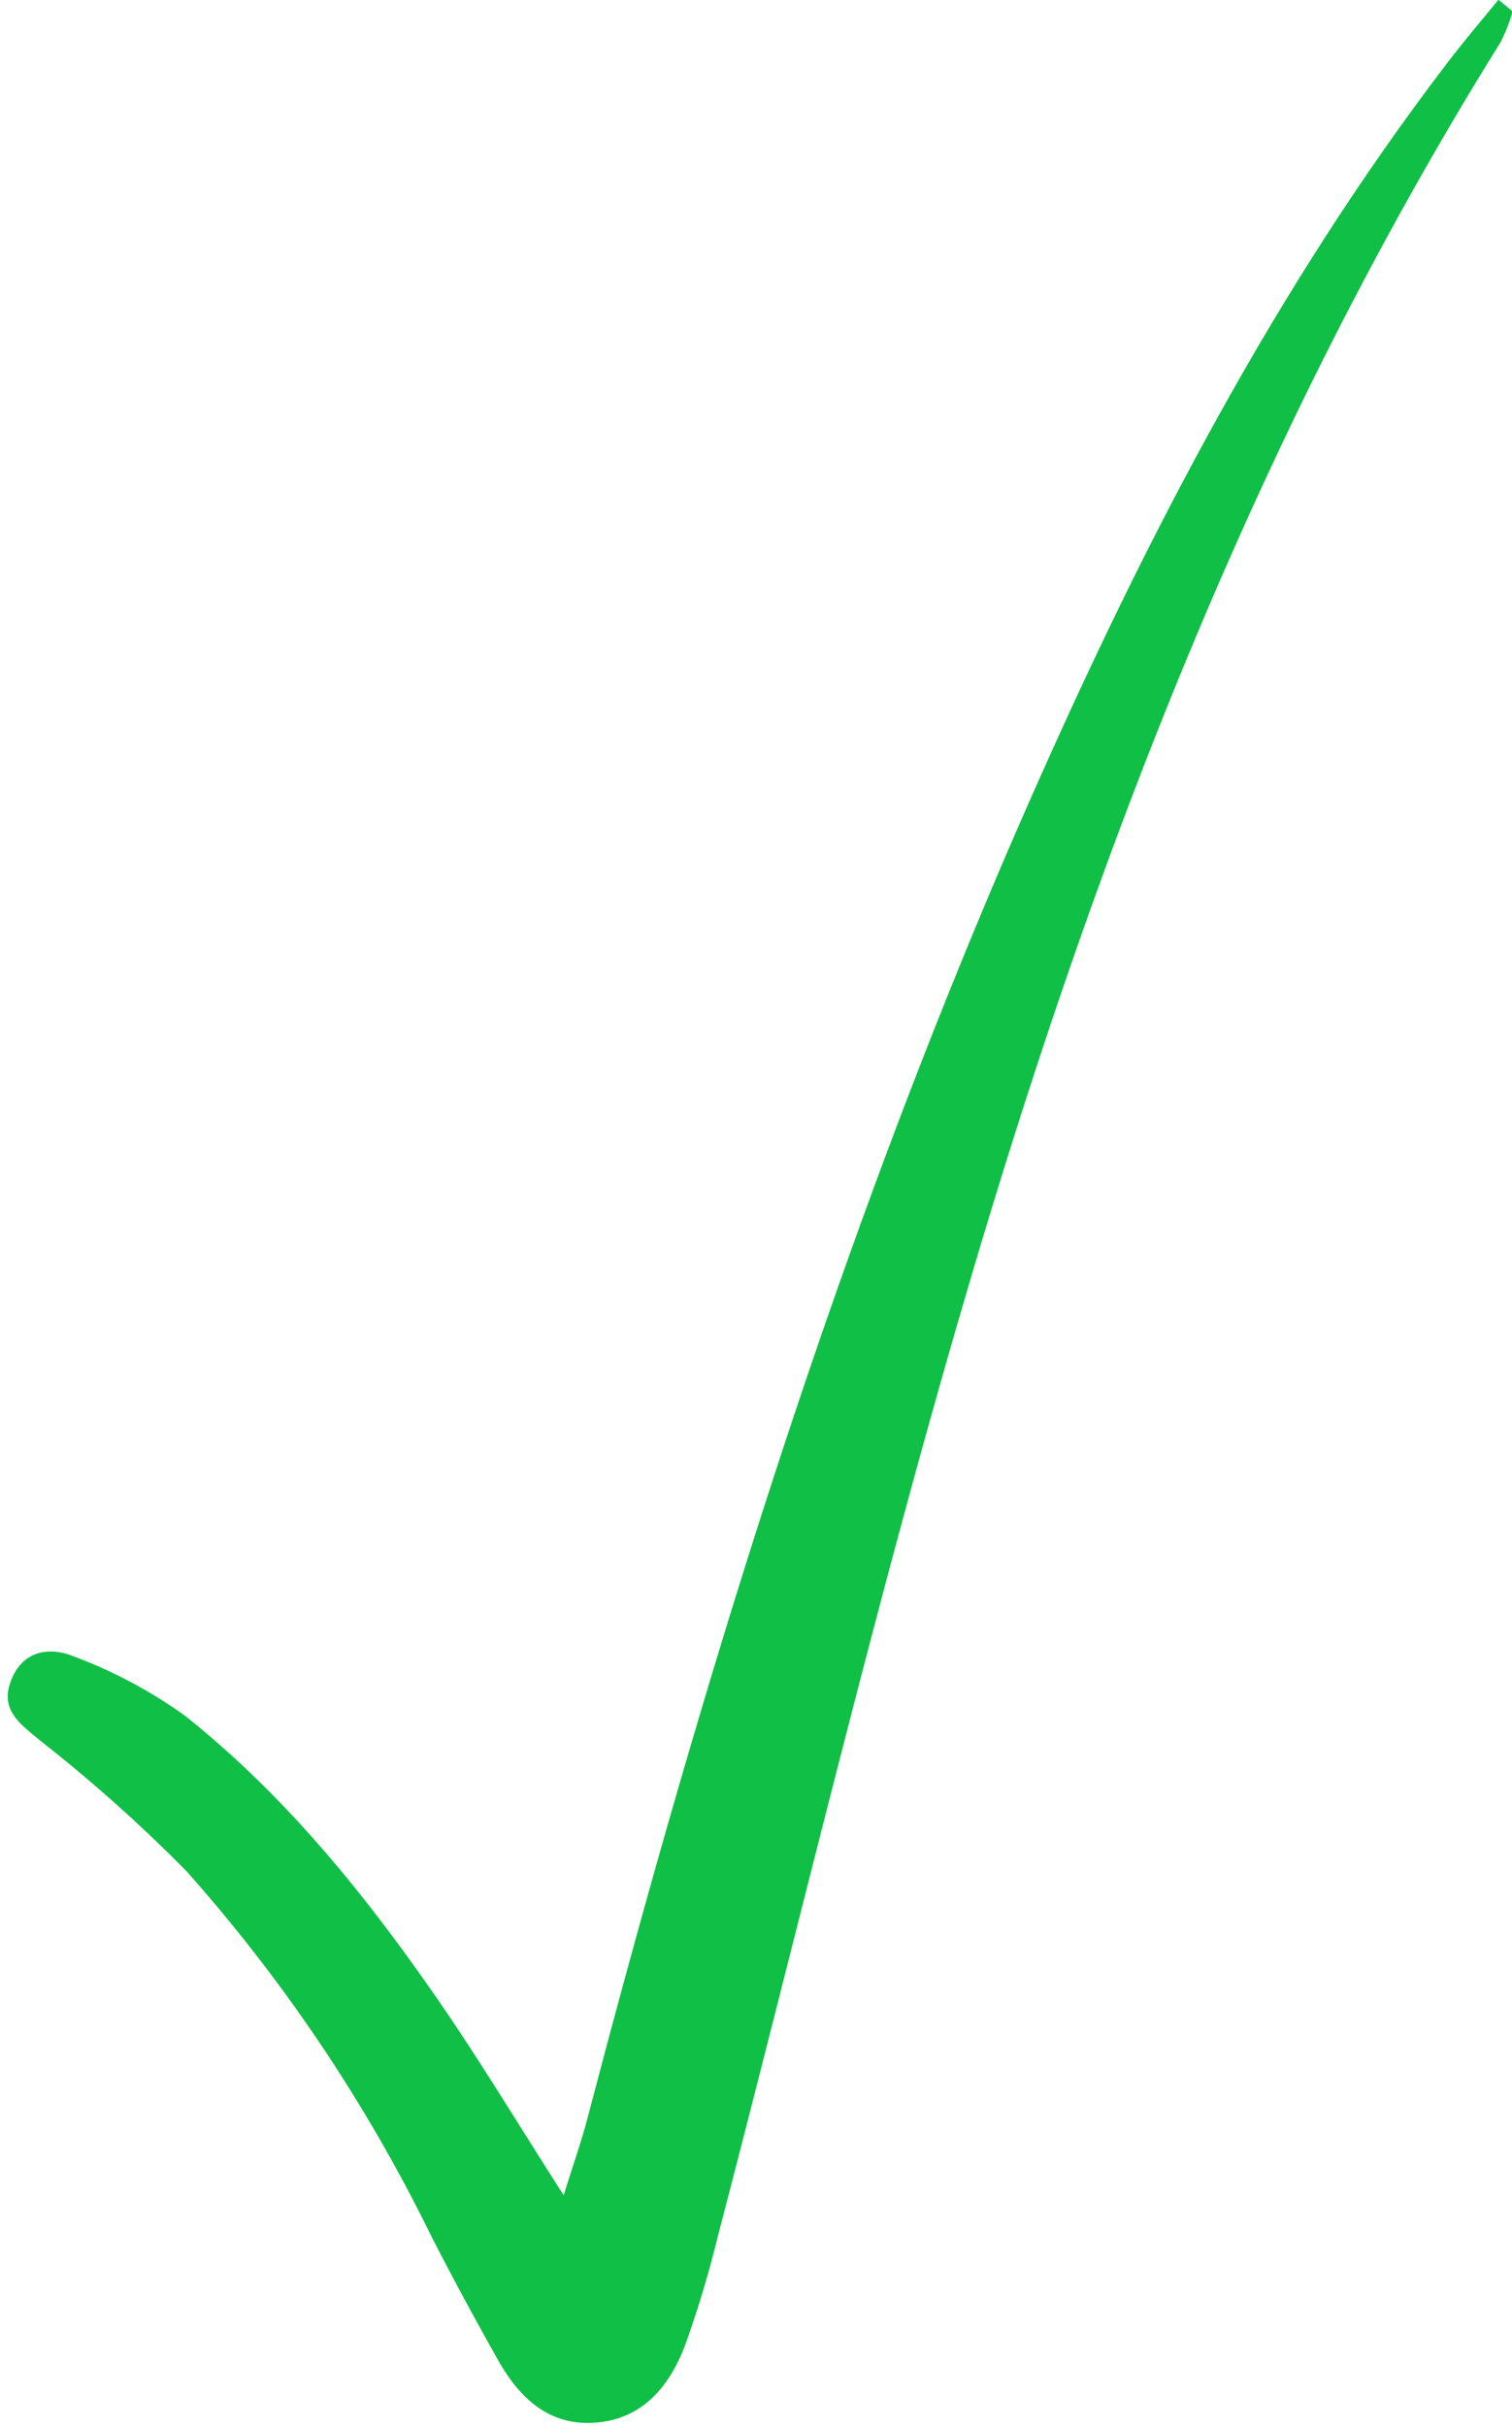
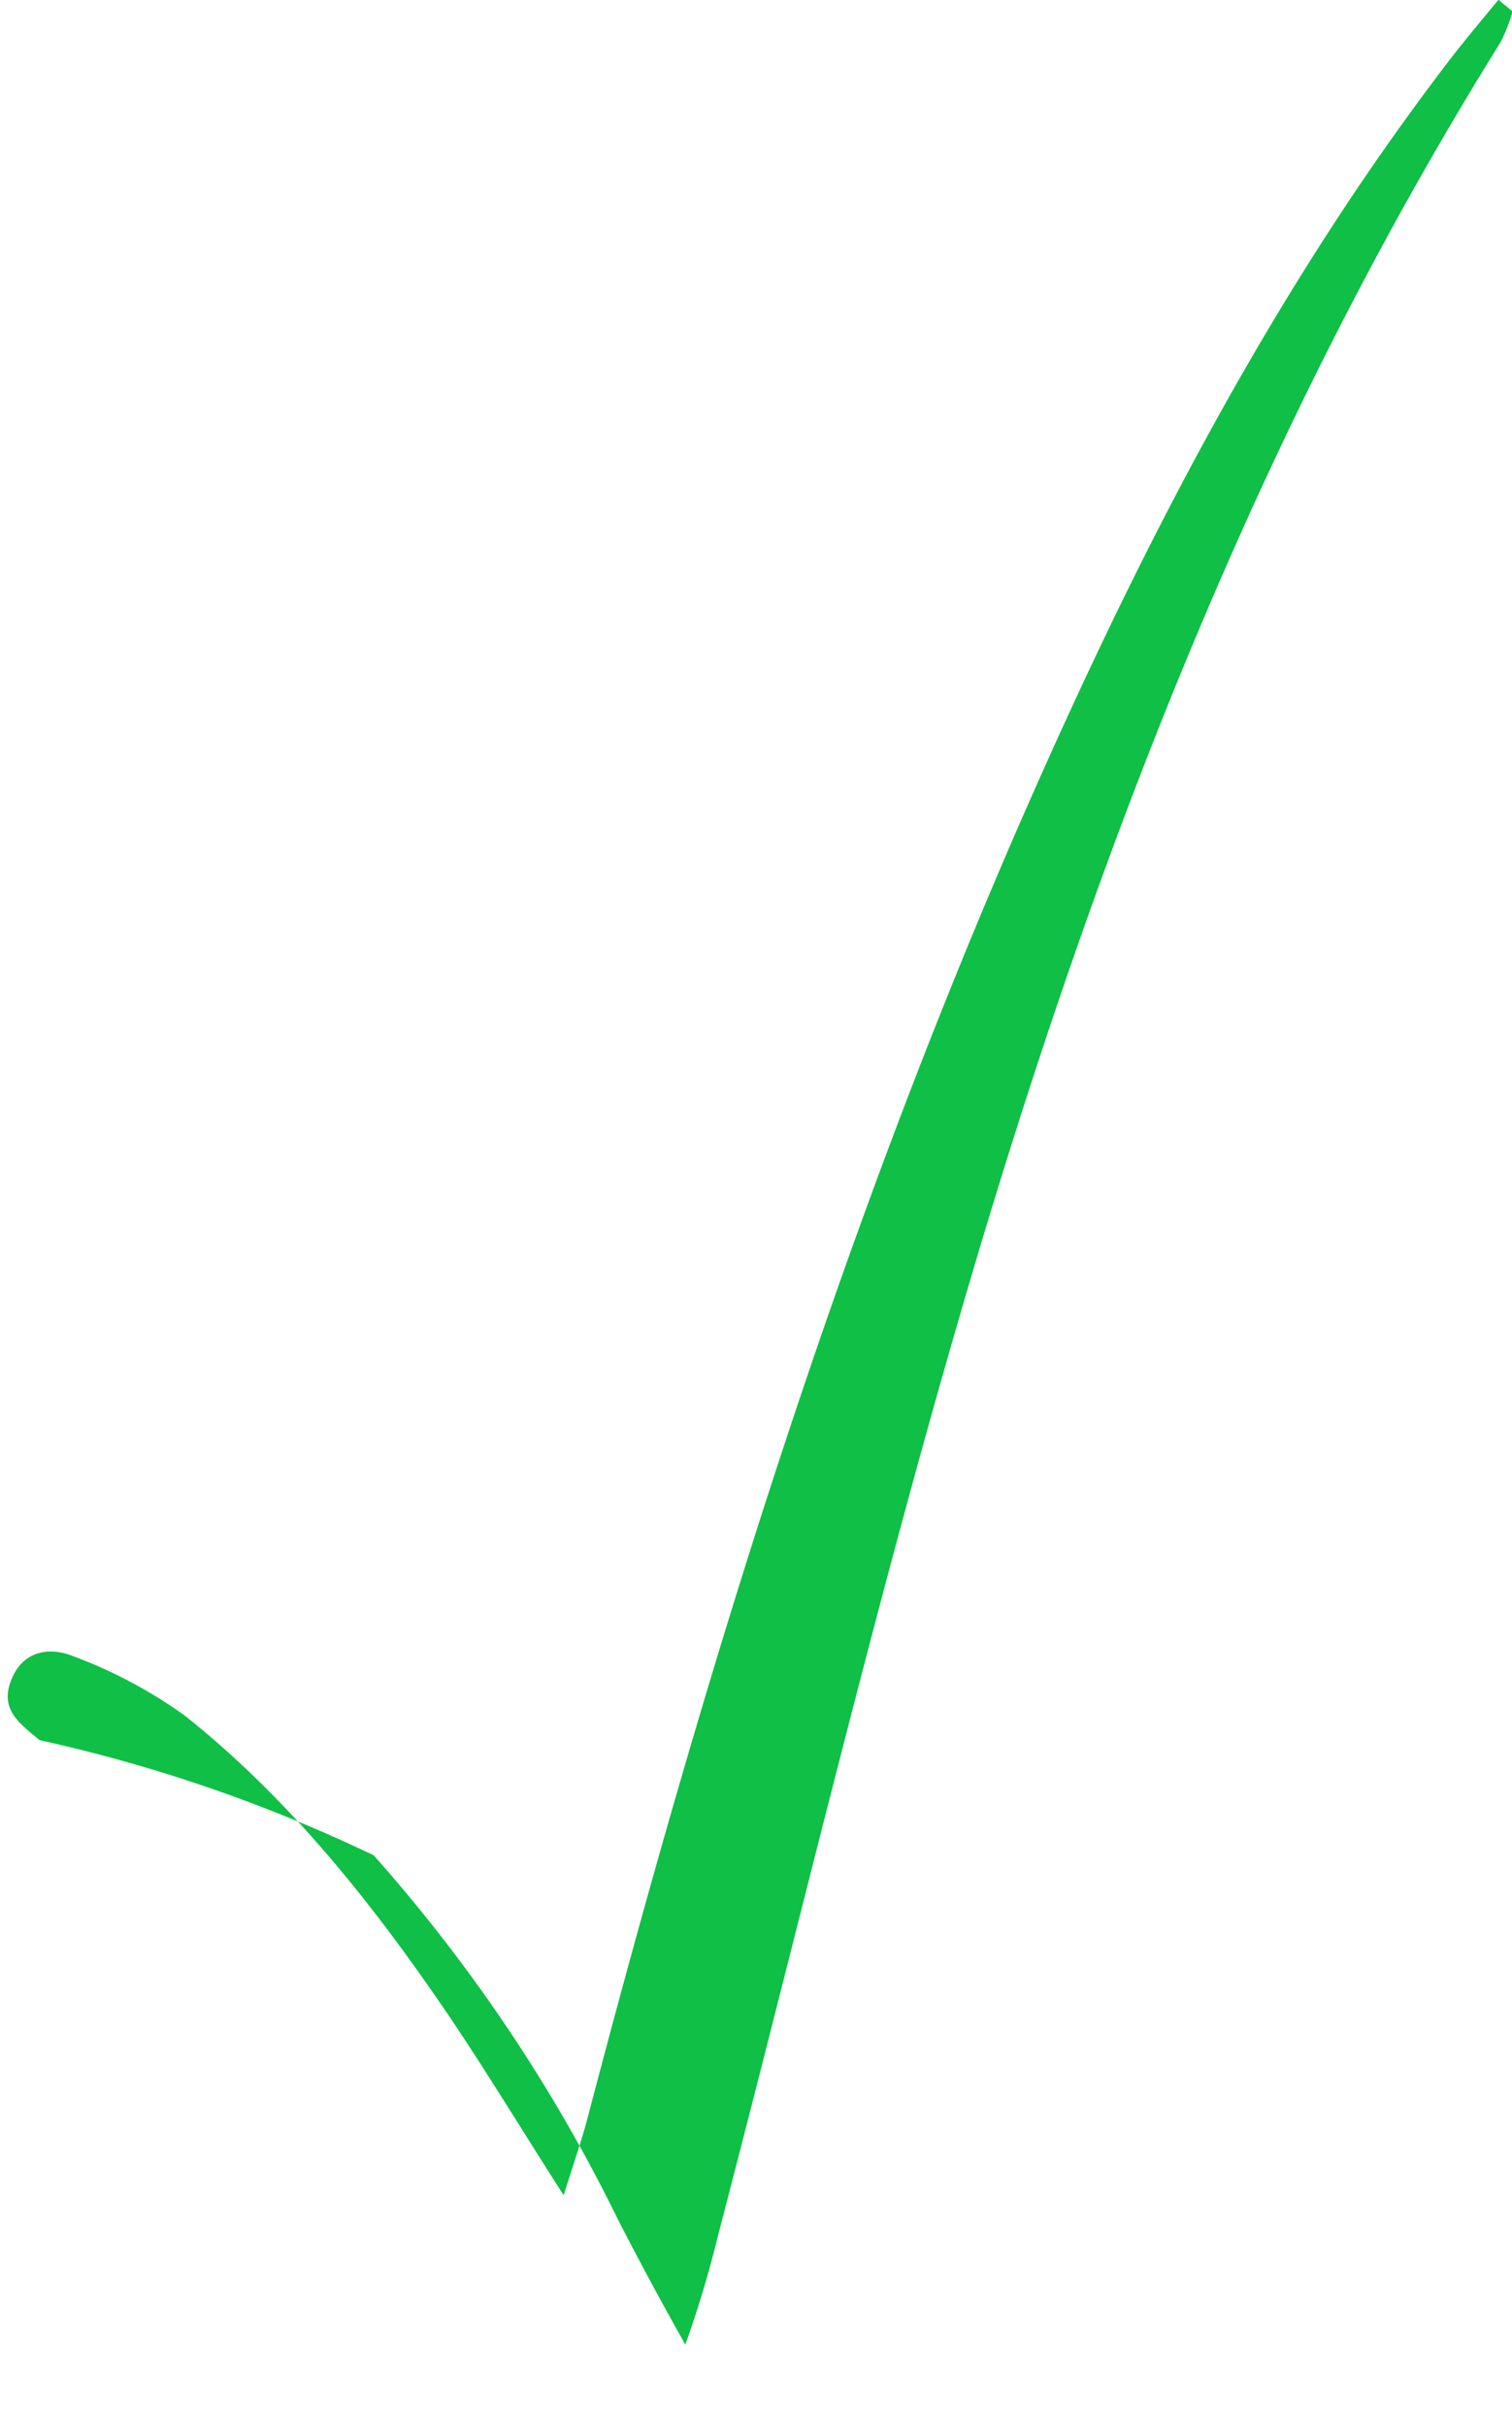
<svg xmlns="http://www.w3.org/2000/svg" height="186.4" preserveAspectRatio="xMidYMid meet" version="1.0" viewBox="-0.6 -0.0 116.2 186.4" width="116.2" zoomAndPan="magnify">
  <g data-name="Layer 2">
    <g data-name="Layer 1" id="change1_1">
-       <path d="M115.65.88a13.34,13.34,0,0,1-.92,2.35c-19,30.47-31.66,63.7-41.61,98-6.79,23.34-12.39,47-18.55,70.57a83.1,83.1,0,0,1-2.5,8.33c-1.21,3.22-3.32,5.78-7,6-3.5.24-5.75-1.92-7.36-4.75q-2.68-4.74-5.17-9.59a124.58,124.58,0,0,0-18.78-28A118.43,118.43,0,0,0,2.44,133.69c-1.47-1.23-3-2.28-2.25-4.42.84-2.42,2.93-2.82,4.91-2a36.47,36.47,0,0,1,8.52,4.55c7.74,6.16,13.91,13.81,19.5,21.91,3.18,4.61,6.07,9.42,9.6,14.93.73-2.36,1.35-4.1,1.82-5.88,8.8-33.59,19-66.71,32.83-98.61,9.14-21,19.49-41.42,33.54-59.7,1.18-1.53,2.43-3,3.65-4.49Z" fill="#10bf46" />
+       <path d="M115.65.88a13.34,13.34,0,0,1-.92,2.35c-19,30.47-31.66,63.7-41.61,98-6.79,23.34-12.39,47-18.55,70.57a83.1,83.1,0,0,1-2.5,8.33q-2.68-4.74-5.17-9.59a124.58,124.58,0,0,0-18.78-28A118.43,118.43,0,0,0,2.44,133.69c-1.47-1.23-3-2.28-2.25-4.42.84-2.42,2.93-2.82,4.91-2a36.47,36.47,0,0,1,8.52,4.55c7.74,6.16,13.91,13.81,19.5,21.91,3.18,4.61,6.07,9.42,9.6,14.93.73-2.36,1.35-4.1,1.82-5.88,8.8-33.59,19-66.71,32.83-98.61,9.14-21,19.49-41.42,33.54-59.7,1.18-1.53,2.43-3,3.65-4.49Z" fill="#10bf46" />
    </g>
  </g>
</svg>